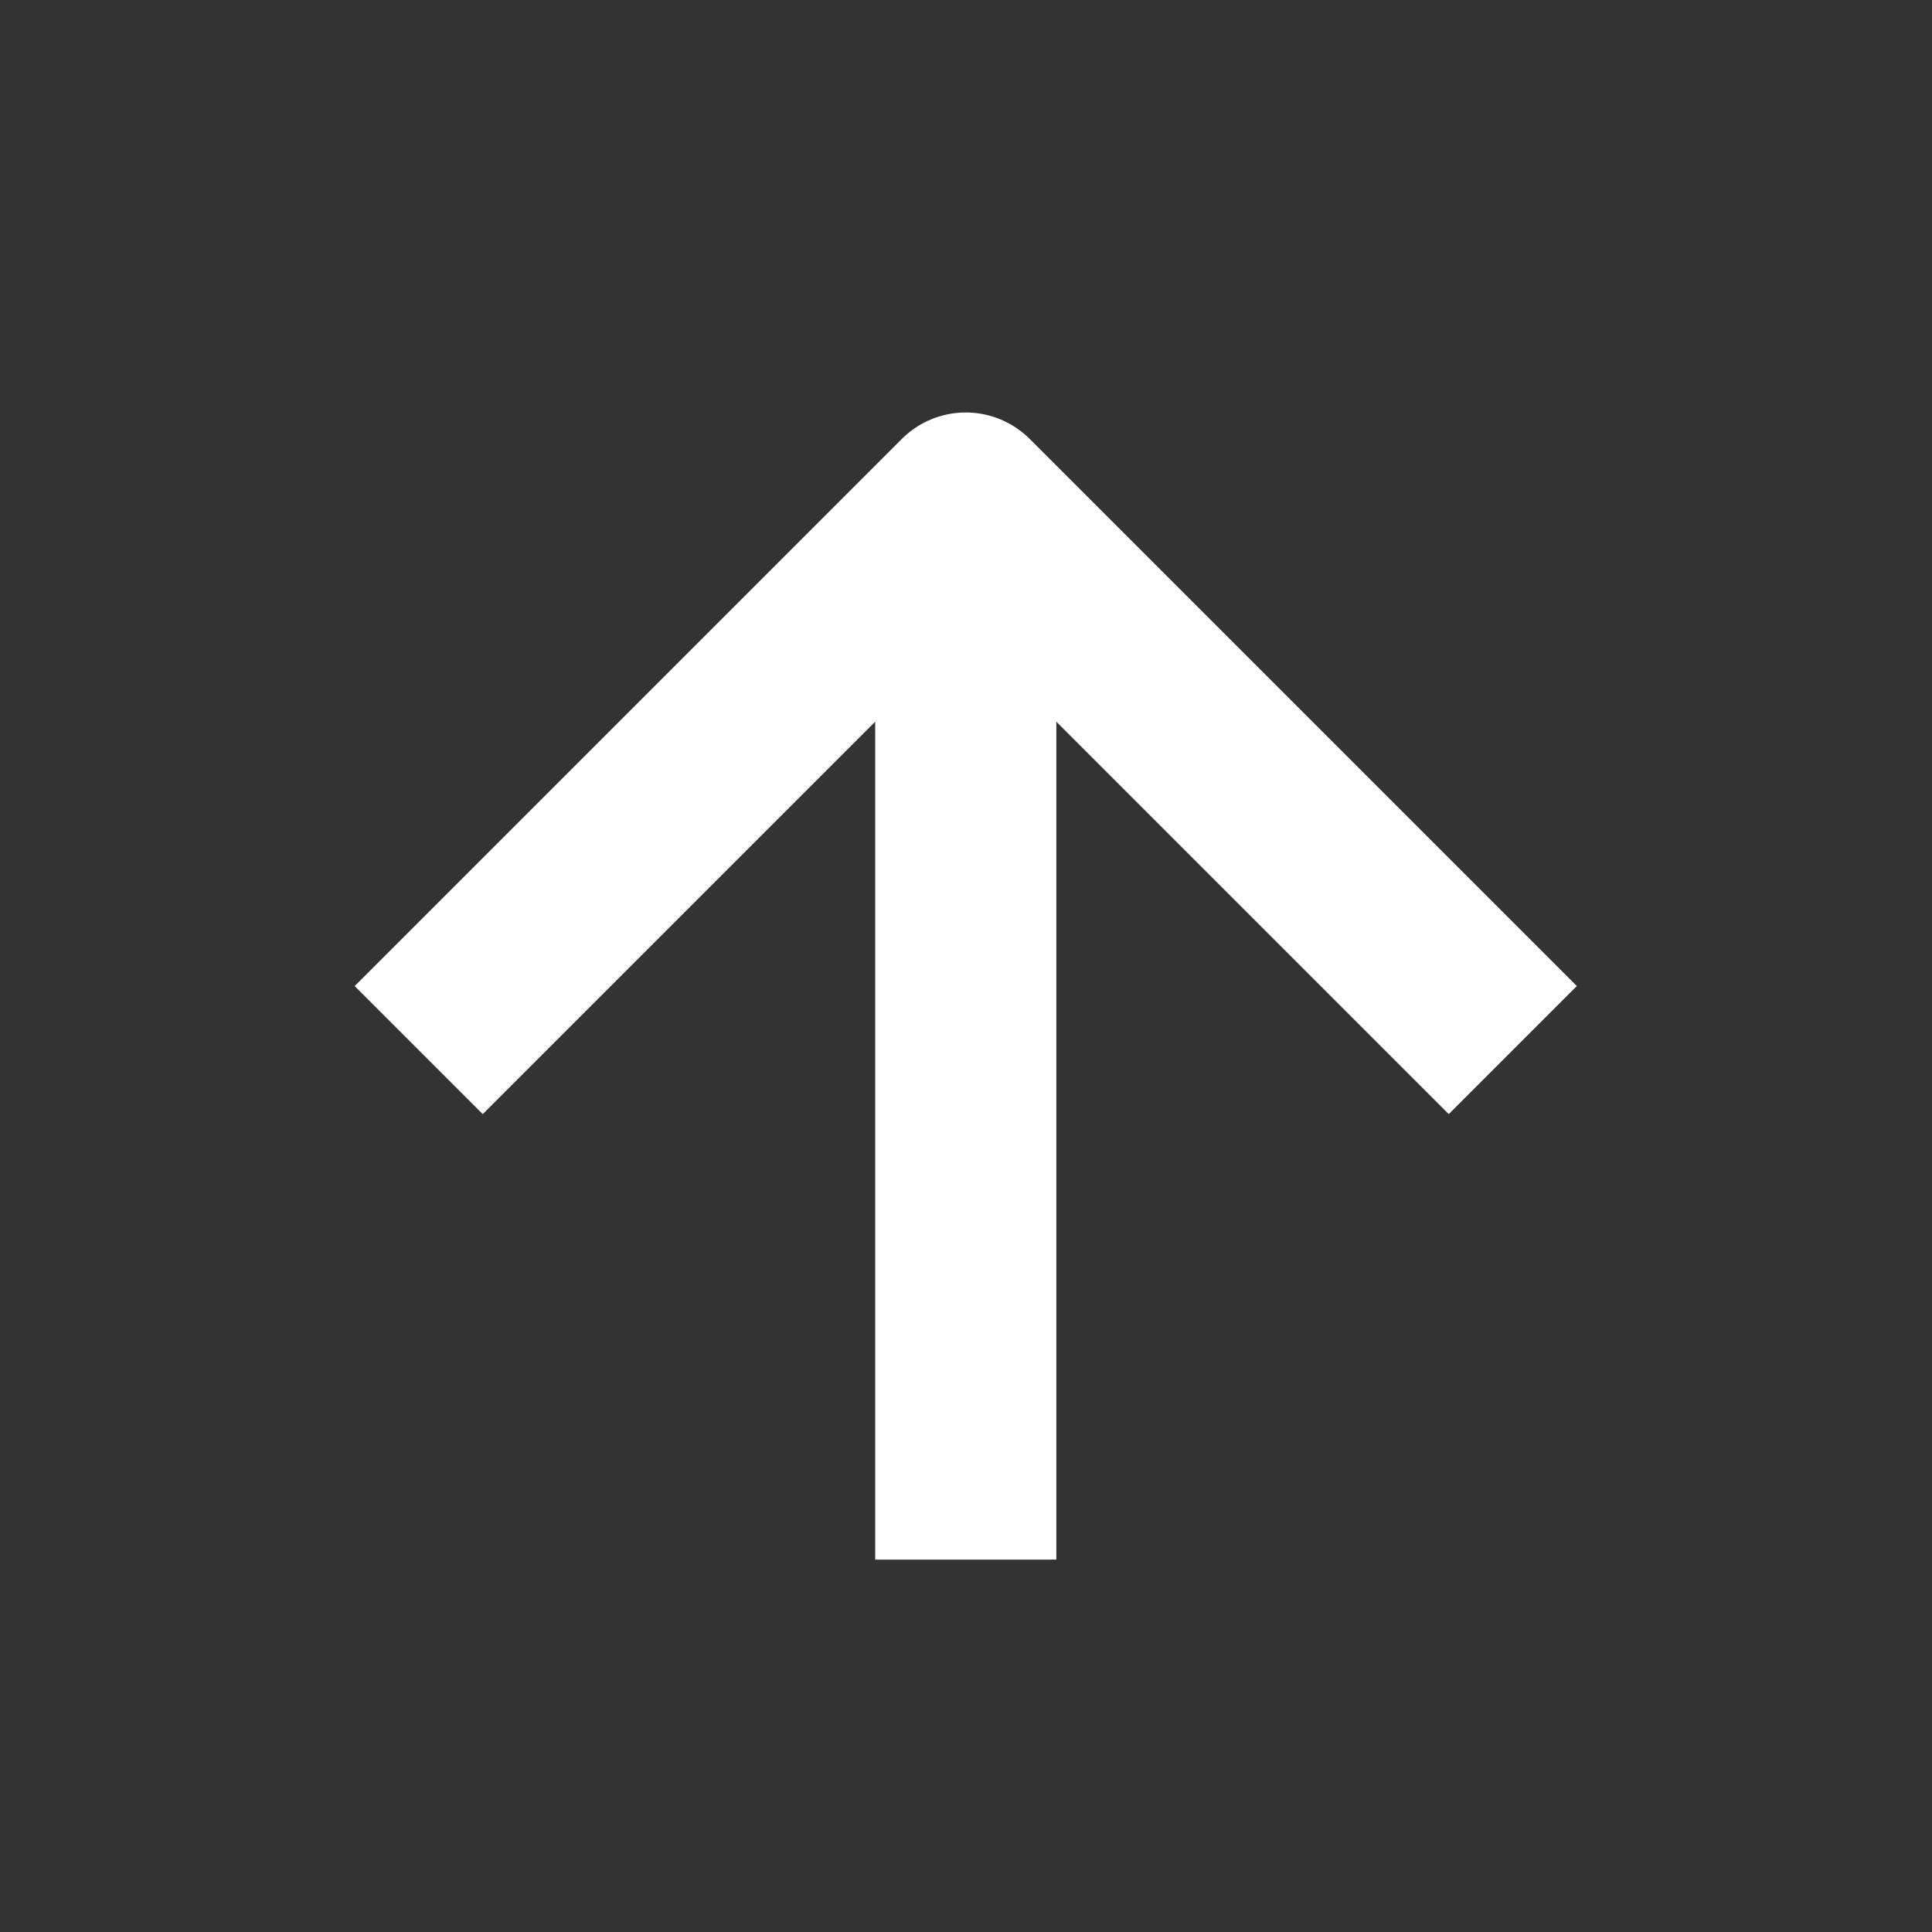
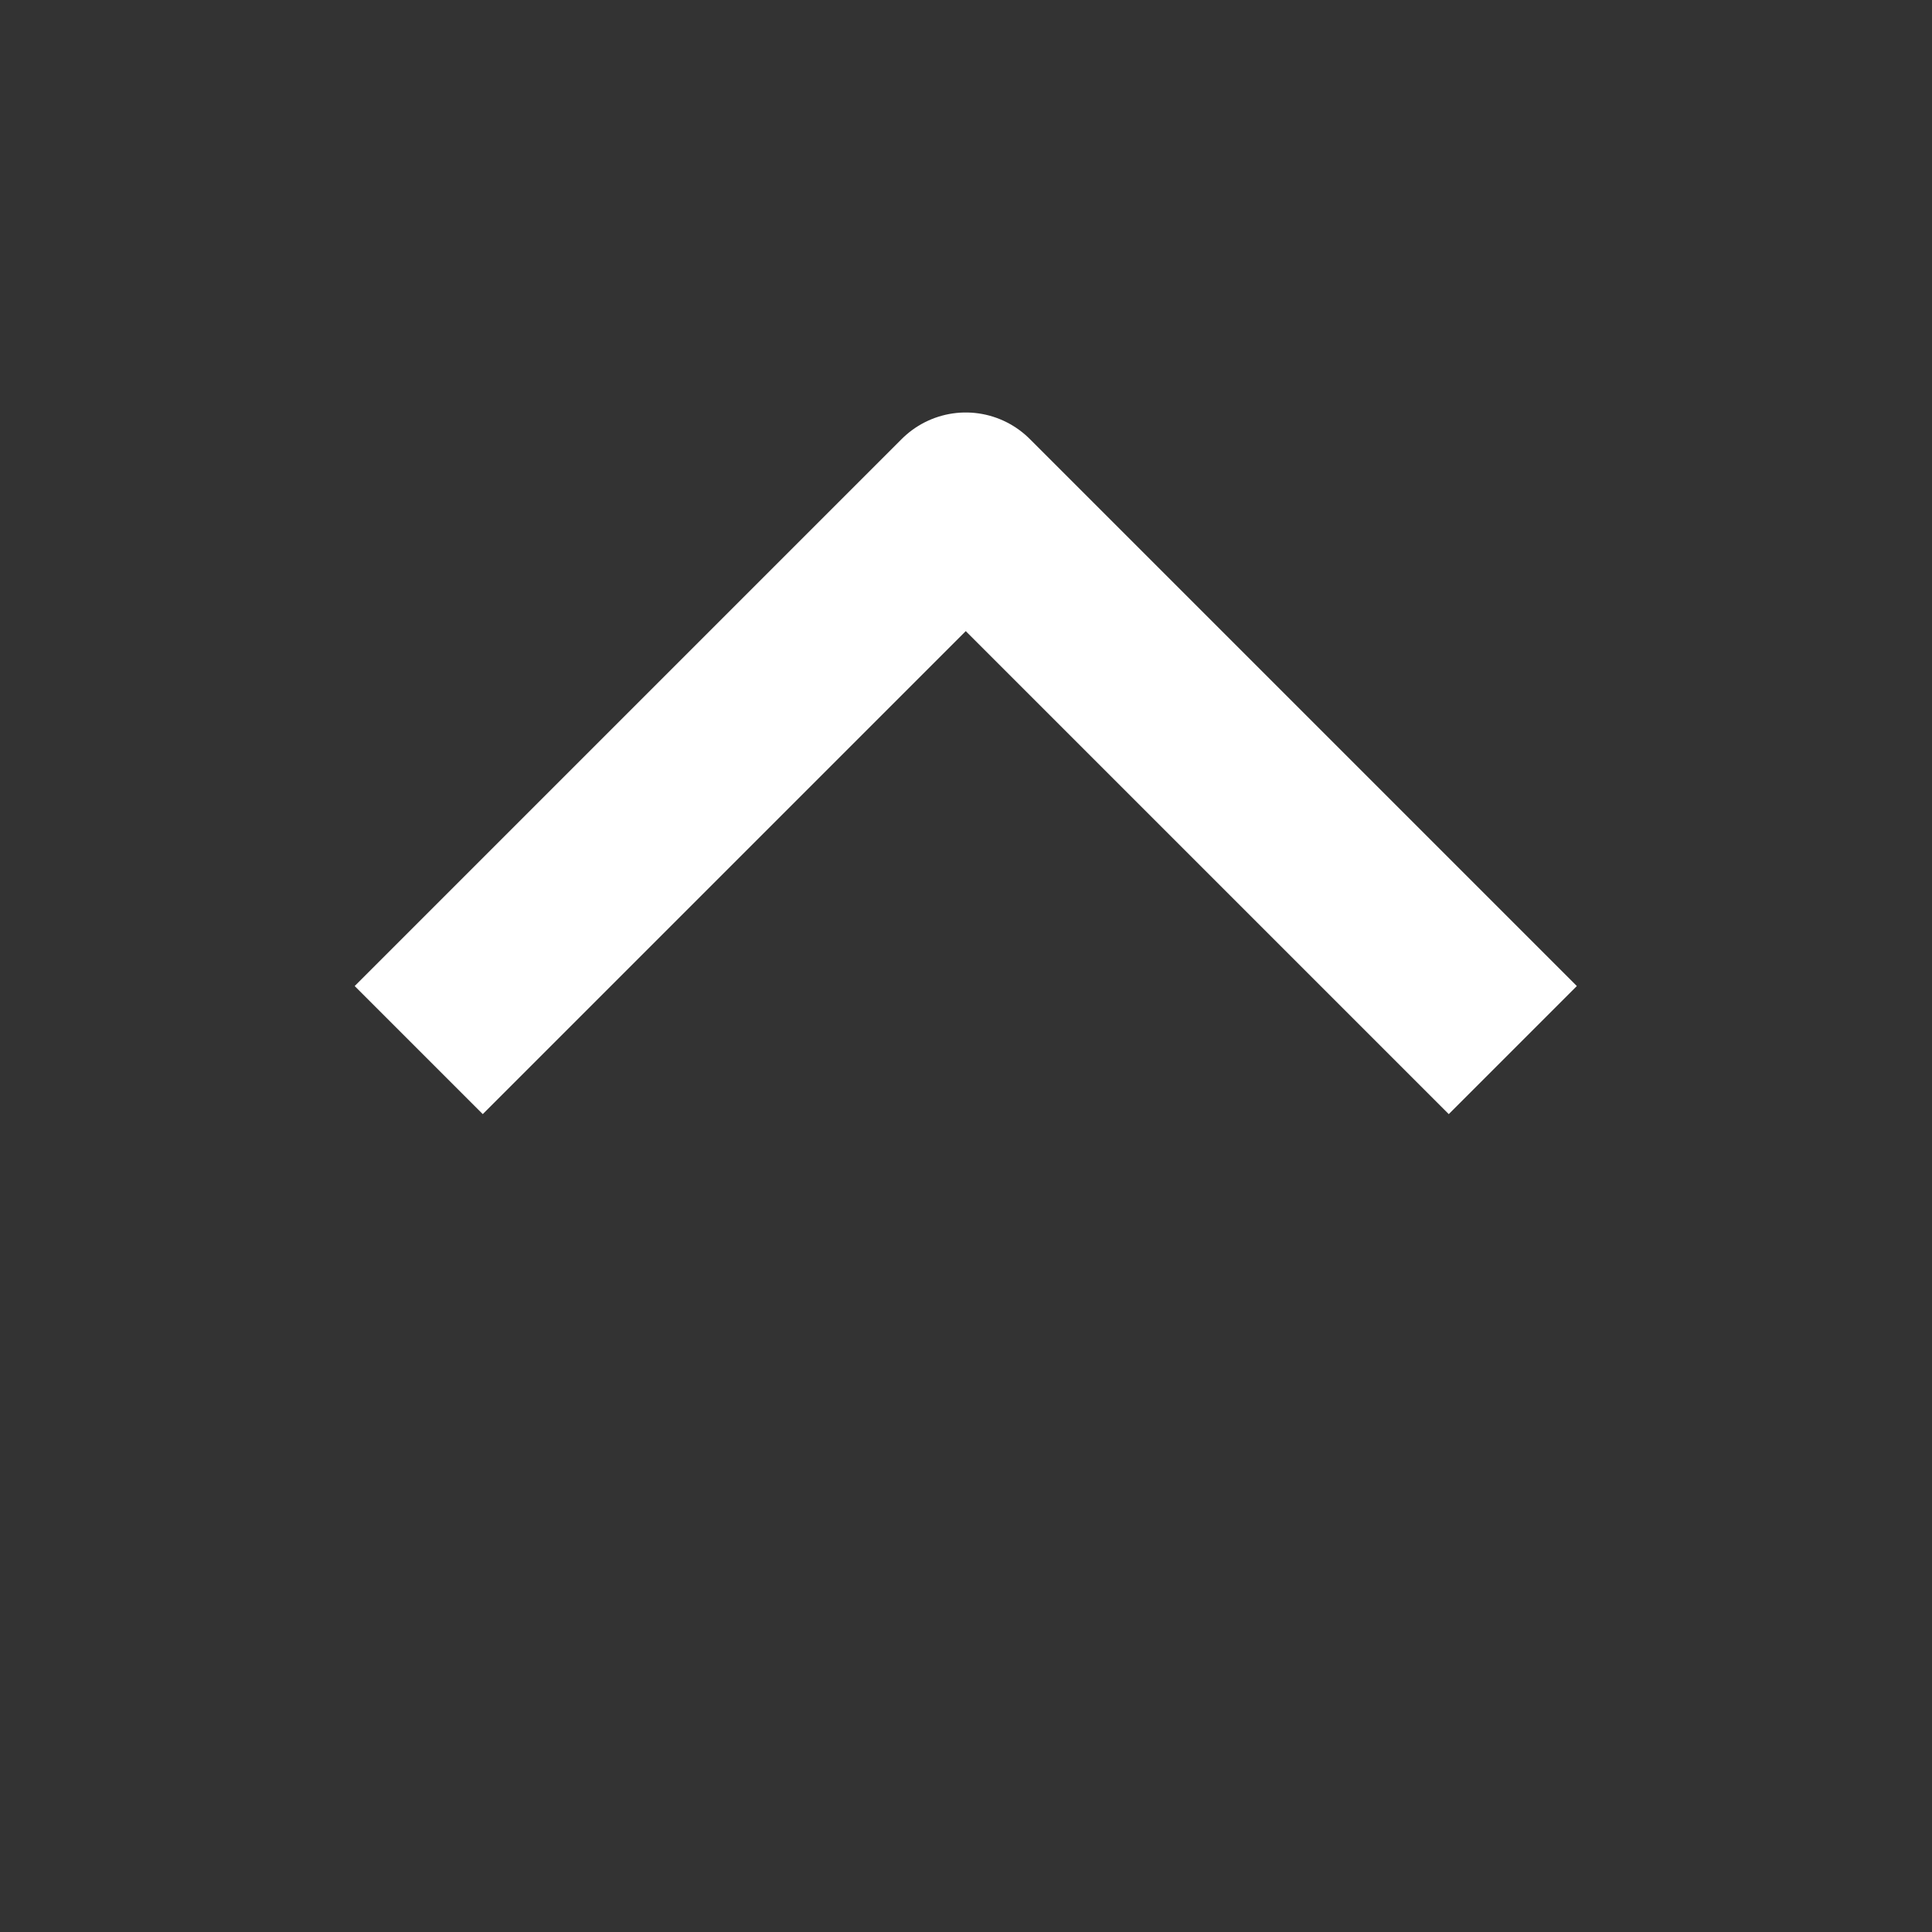
<svg xmlns="http://www.w3.org/2000/svg" width="16" height="16" viewBox="0 0 16 16" fill="none">
  <rect x="0" y="0" width="16" height="16" fill="#333333" stroke="none" />
-   <path d="M7.998 12.166L7.998 5.166" stroke="white" stroke-width="1.5" stroke-linecap="square" stroke-linejoin="round" />
  <path d="M3.998 8.166L7.998 4.166L11.998 8.166" stroke="white" stroke-width="1.5" stroke-linecap="square" stroke-linejoin="round" />
</svg>